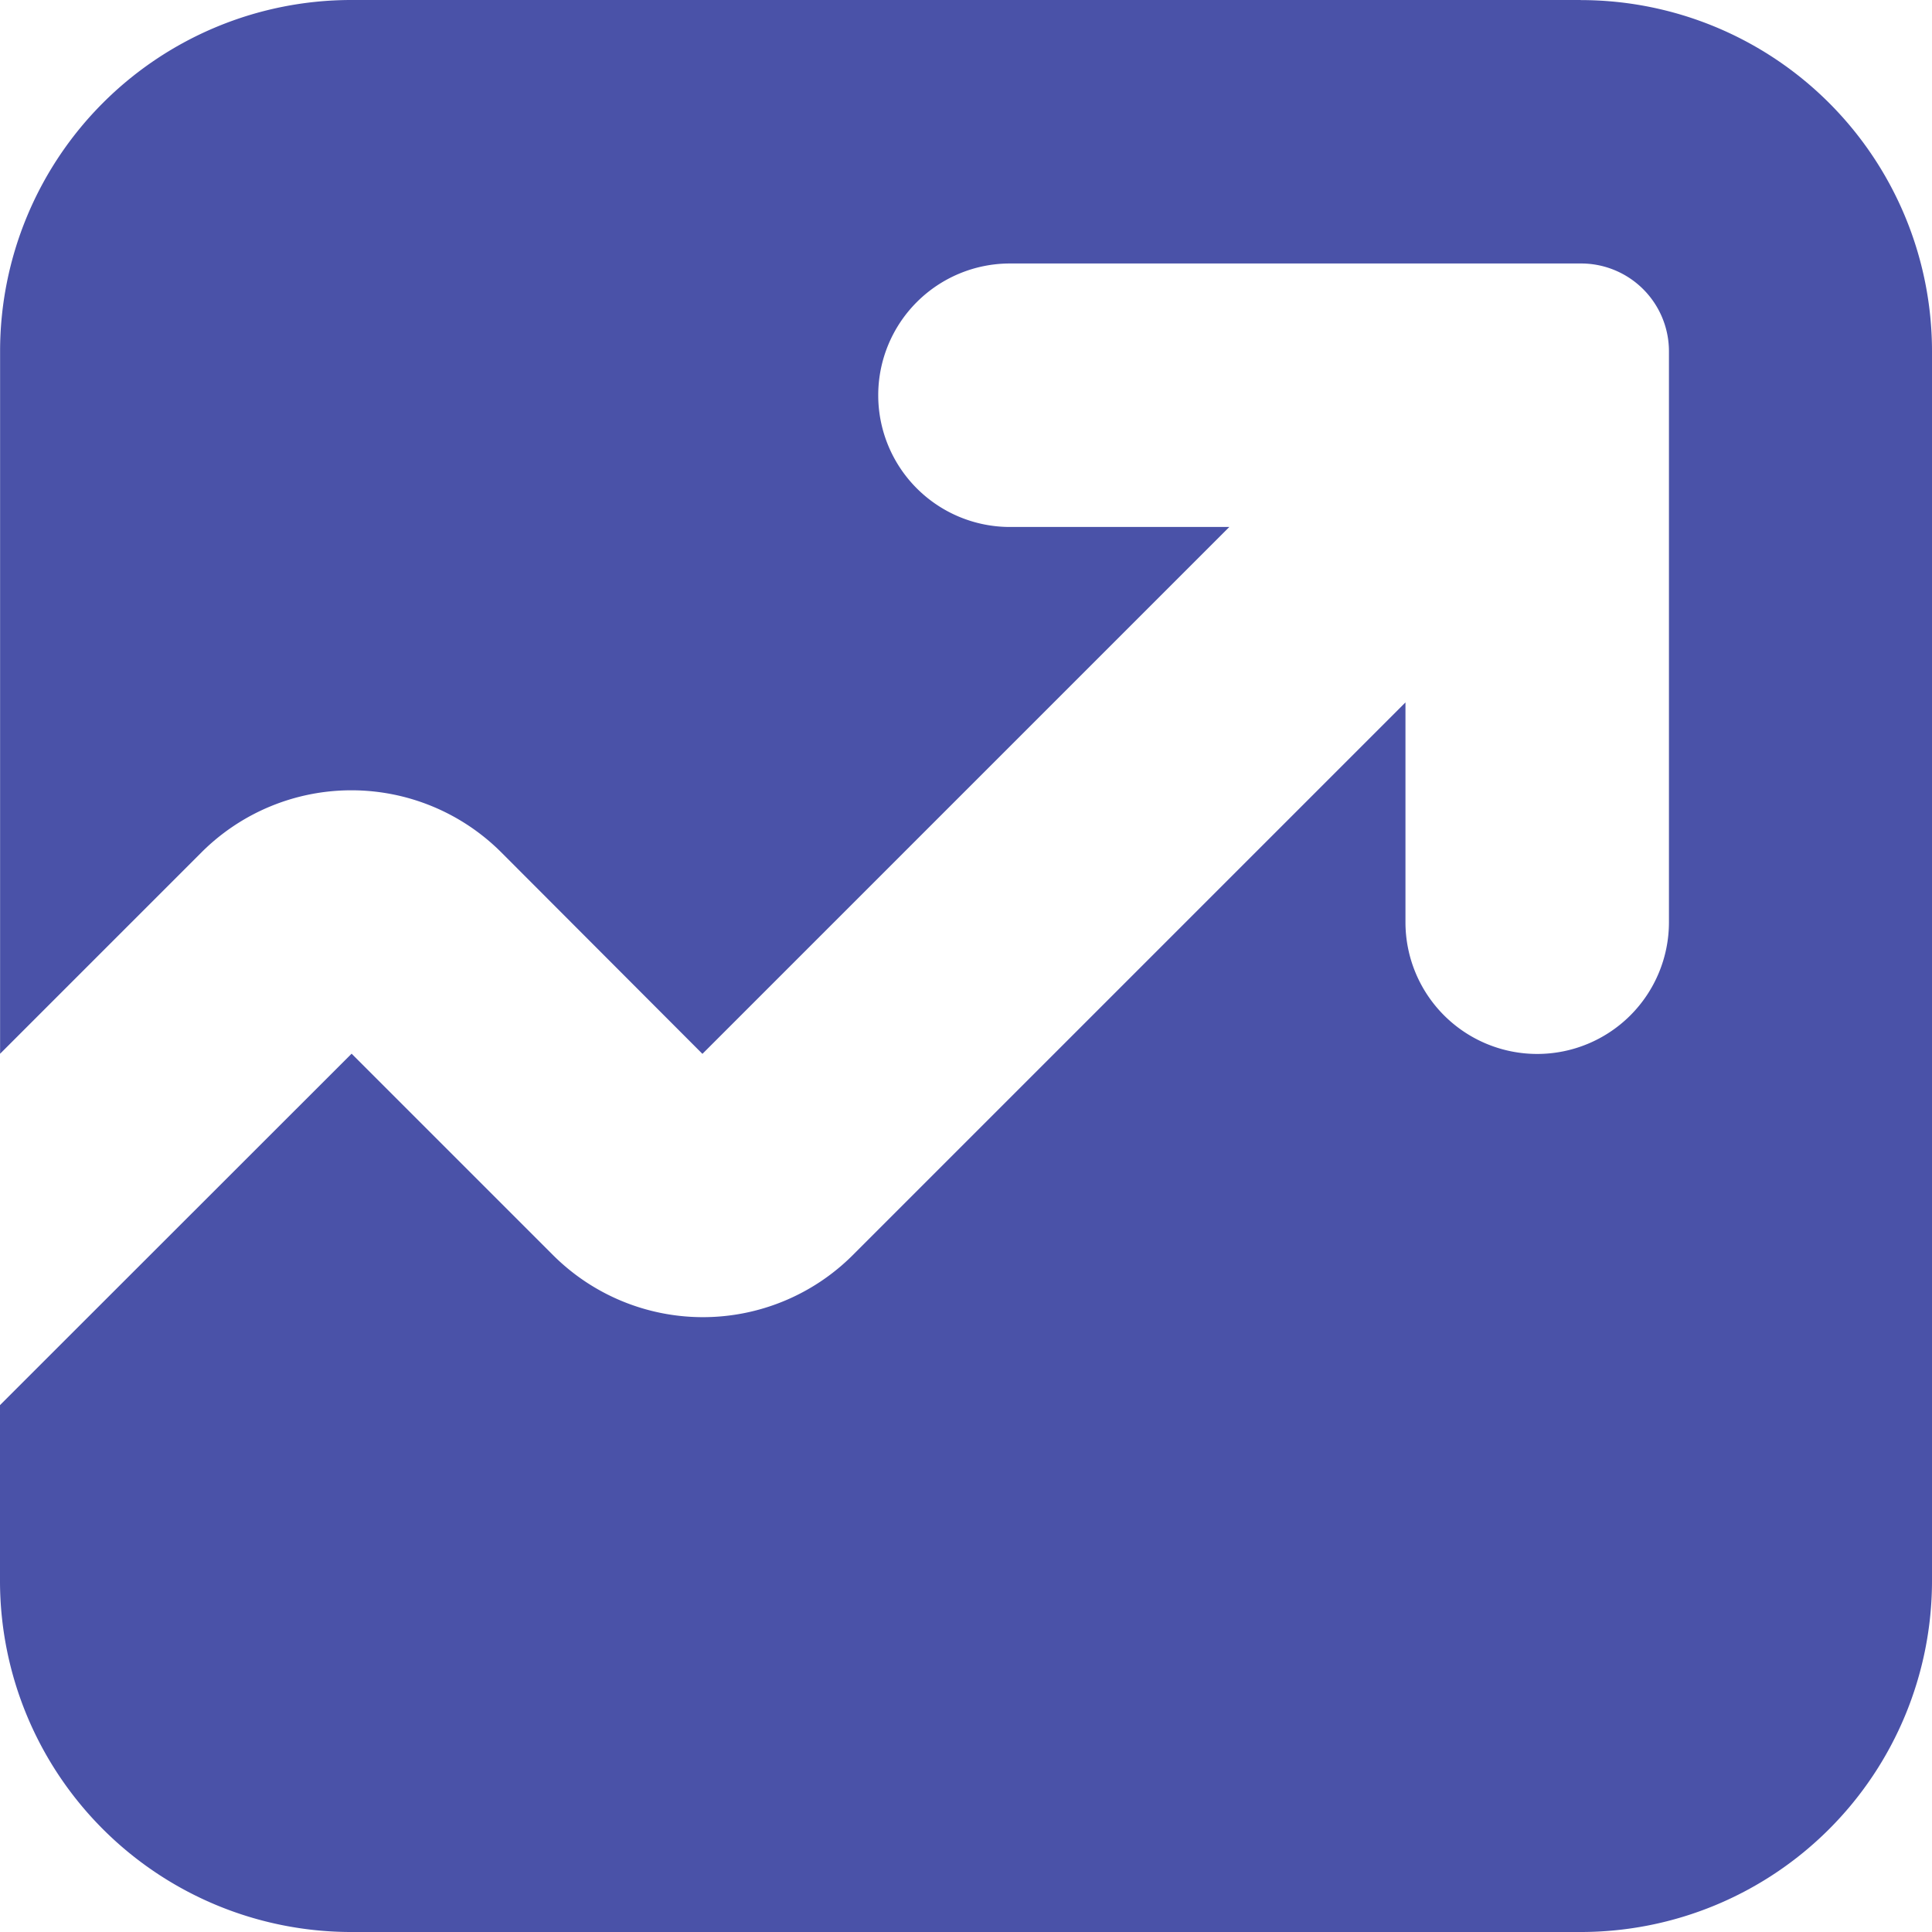
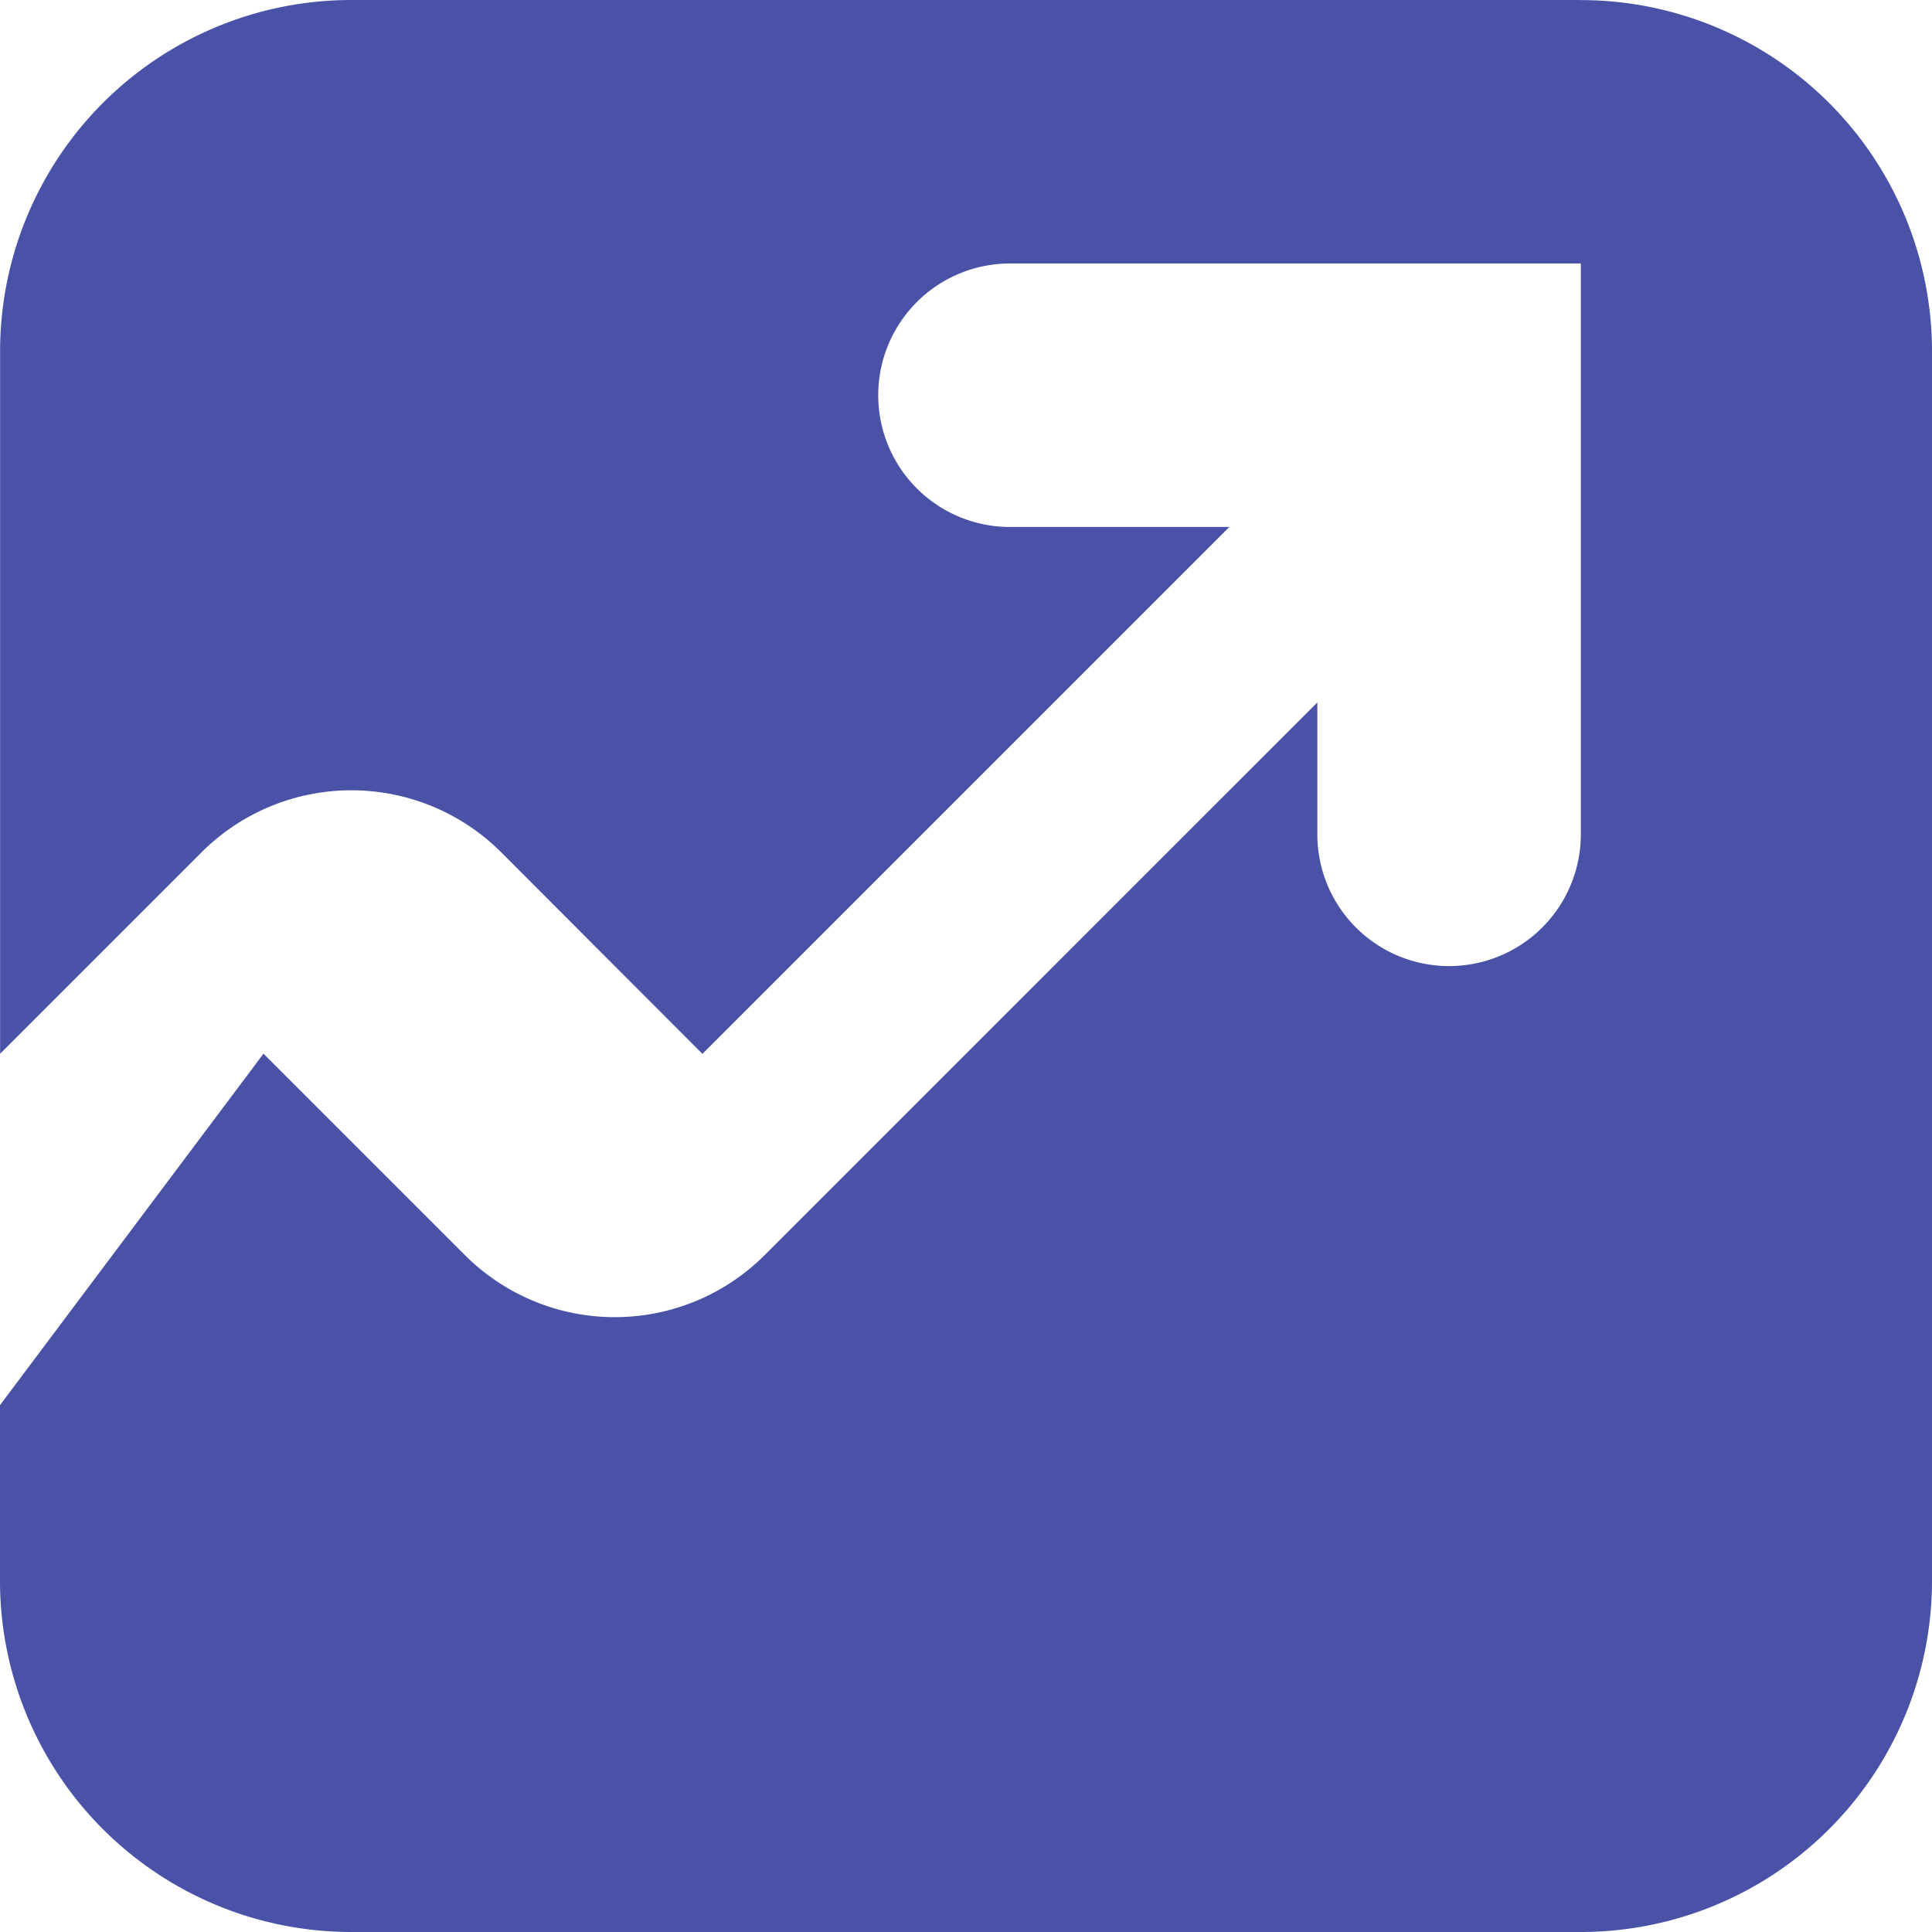
<svg xmlns="http://www.w3.org/2000/svg" id="icon_expertise_comptable" data-name="icon expertise comptable" width="22.188" height="22.188" viewBox="0 0 22.188 22.188">
-   <path id="Tracé_50" data-name="Tracé 50" d="M39.487,21.333H25.368a4.034,4.034,0,0,0-4.034,4.034v8.068l2.313-2.313a2.435,2.435,0,0,1,3.443,0L29.4,33.436l6.051-6.051H32.932a1.513,1.513,0,0,1,0-3.026h6.556A1.009,1.009,0,0,1,40.5,25.368v6.556a1.513,1.513,0,0,1-3.026,0V29.4l-6.347,6.347a2.435,2.435,0,0,1-3.443,0l-2.313-2.313L21.333,37.47v2.017a4.034,4.034,0,0,0,4.034,4.034h14.12a4.034,4.034,0,0,0,4.034-4.034V25.368a4.034,4.034,0,0,0-4.034-4.034Z" transform="translate(-21.333 -21.333)" fill="#4a52a8" />
+   <path id="Tracé_50" data-name="Tracé 50" d="M39.487,21.333H25.368a4.034,4.034,0,0,0-4.034,4.034v8.068l2.313-2.313a2.435,2.435,0,0,1,3.443,0L29.4,33.436l6.051-6.051H32.932a1.513,1.513,0,0,1,0-3.026h6.556v6.556a1.513,1.513,0,0,1-3.026,0V29.4l-6.347,6.347a2.435,2.435,0,0,1-3.443,0l-2.313-2.313L21.333,37.47v2.017a4.034,4.034,0,0,0,4.034,4.034h14.12a4.034,4.034,0,0,0,4.034-4.034V25.368a4.034,4.034,0,0,0-4.034-4.034Z" transform="translate(-21.333 -21.333)" fill="#4a52a8" />
</svg>